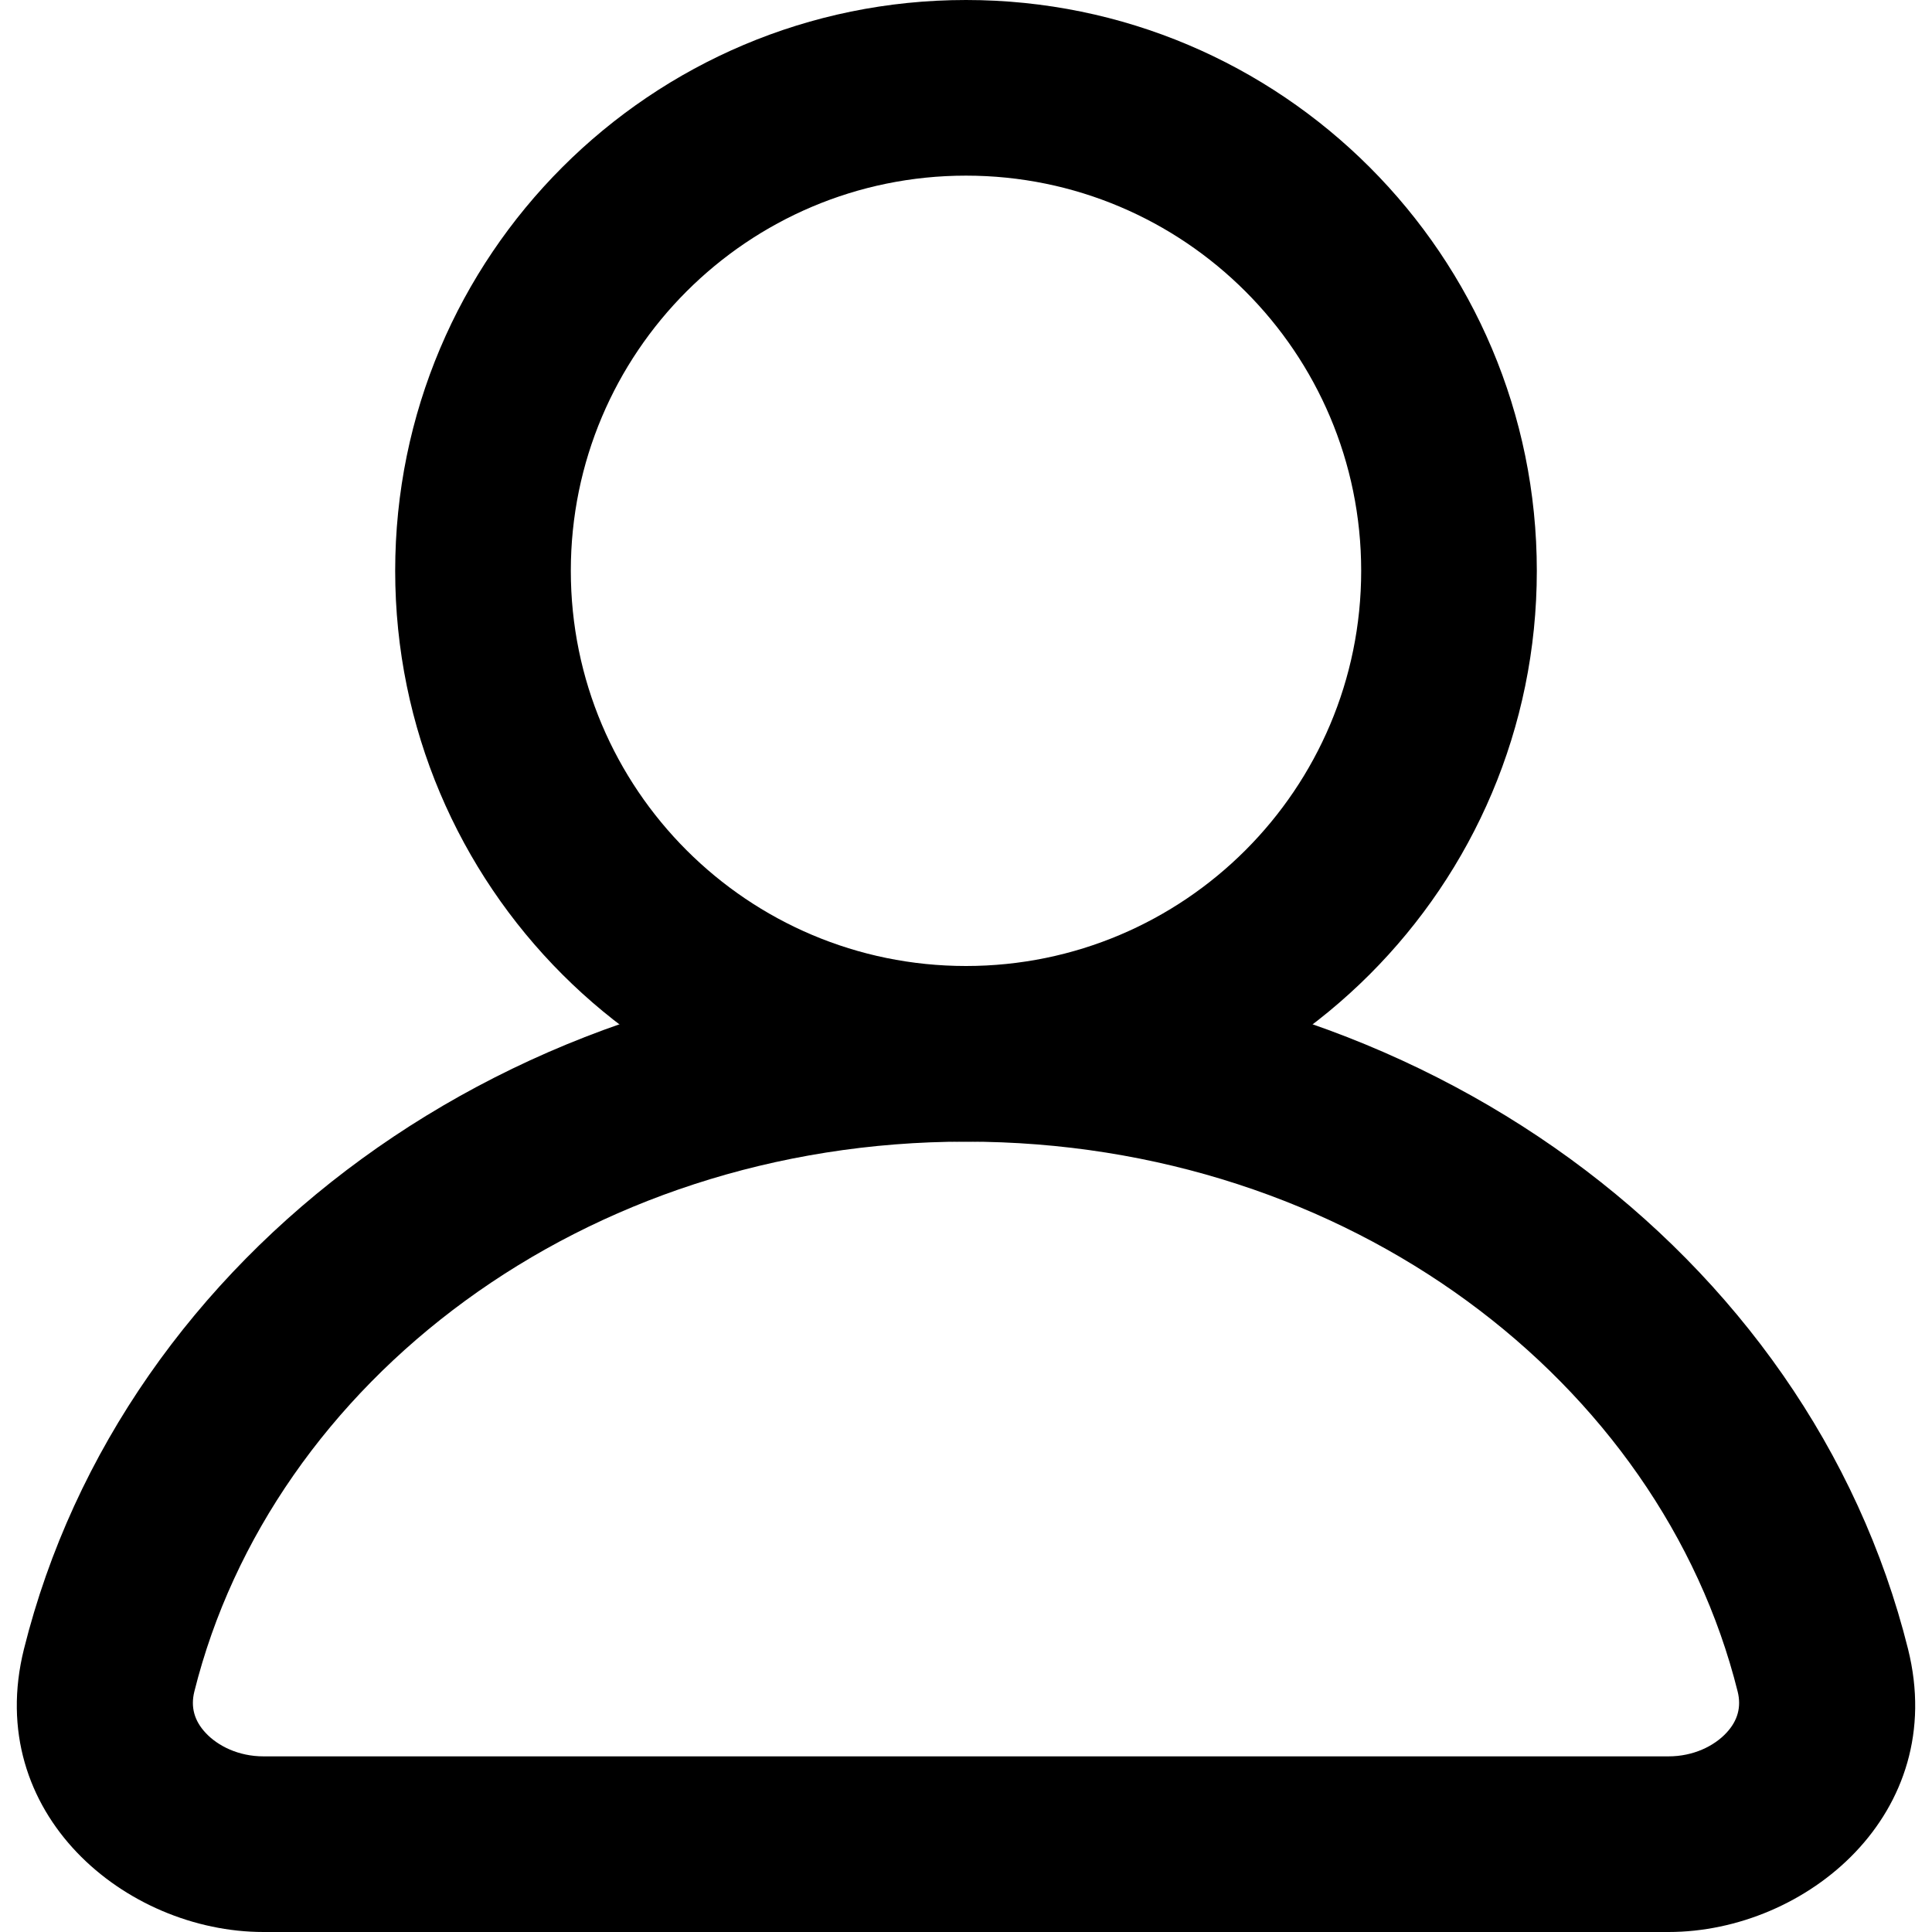
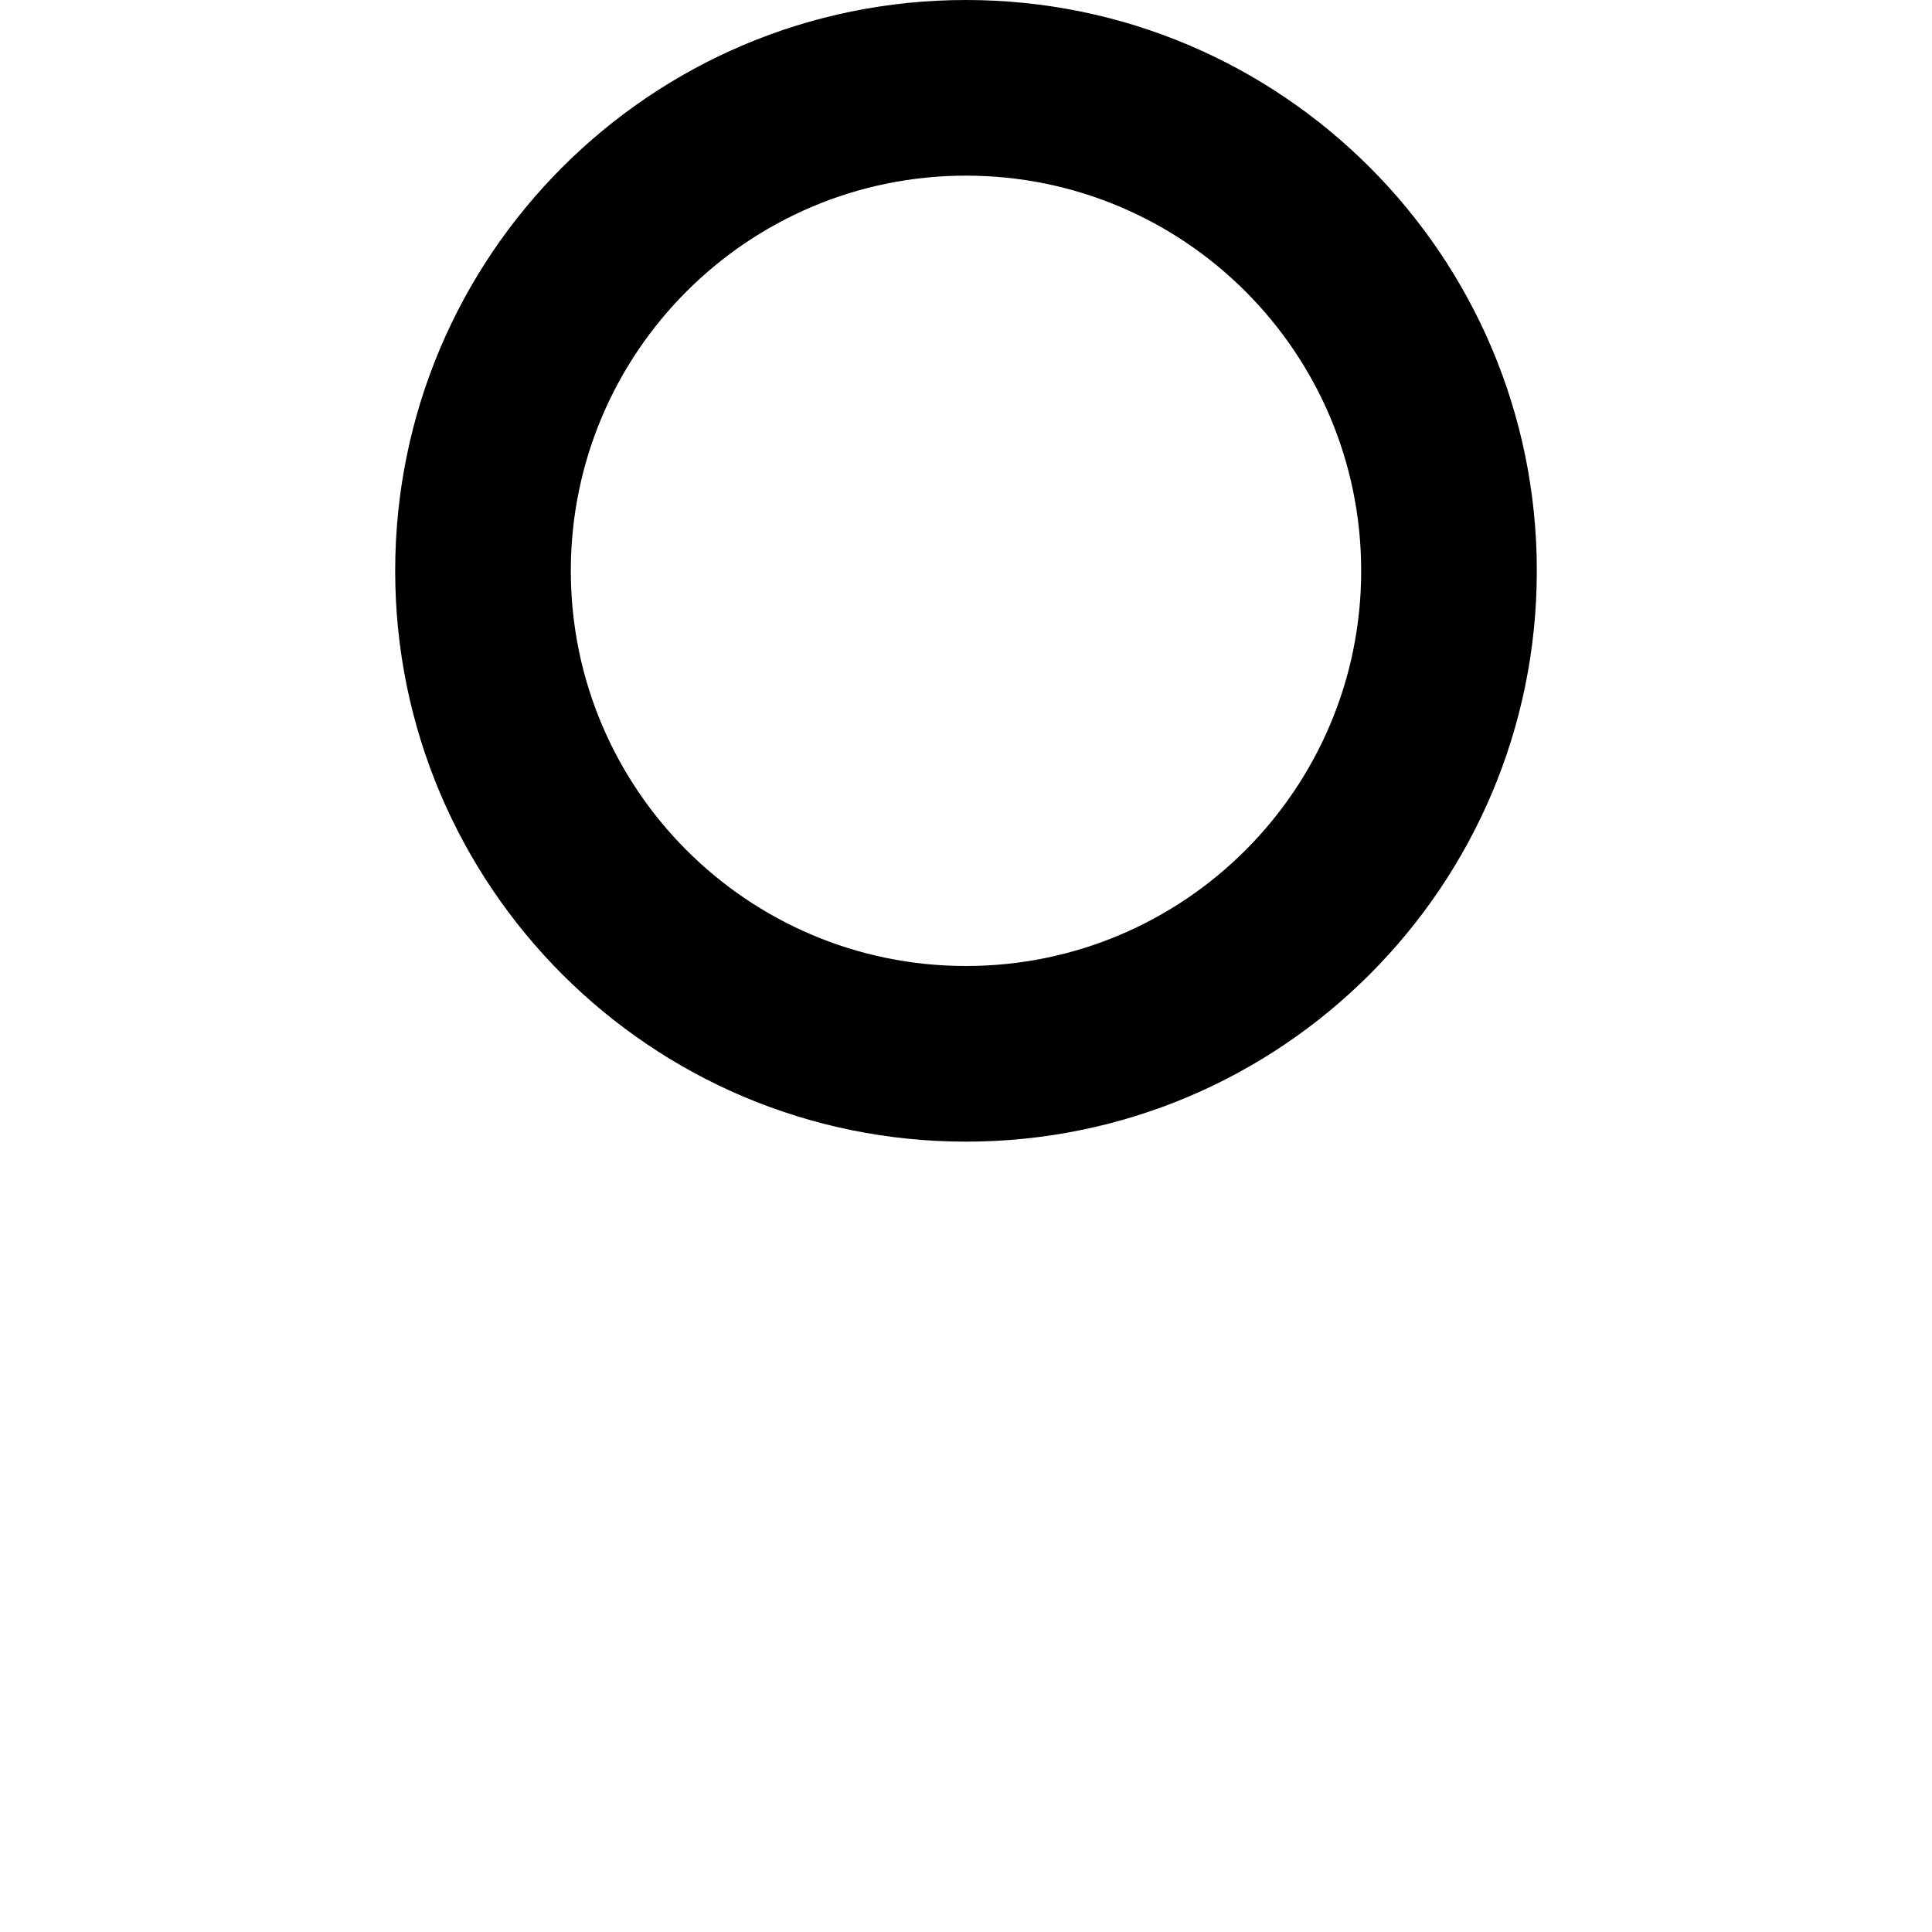
<svg xmlns="http://www.w3.org/2000/svg" width="22" height="22" viewBox="0 0 22 22" fill="none">
  <path fill-rule="evenodd" clip-rule="evenodd" d="M11 2C8.515 2 6.5 4.015 6.5 6.5C6.5 8.985 8.515 11 11 11C13.485 11 15.5 8.985 15.5 6.5C15.5 4.015 13.485 2 11 2ZM4.5 6.5C4.5 2.91 7.41 0 11 0C14.59 0 17.5 2.91 17.5 6.5C17.5 10.09 14.59 13 11 13C7.41 13 4.5 10.09 4.5 6.5Z" fill="black" />
-   <path fill-rule="evenodd" clip-rule="evenodd" d="M11 13C6.635 13 3.091 15.742 2.213 19.262C2.169 19.439 2.213 19.595 2.341 19.732C2.48 19.882 2.717 20 3 20H19C19.283 20 19.52 19.882 19.659 19.732C19.787 19.595 19.831 19.439 19.787 19.262C18.909 15.742 15.365 13 11 13ZM0.273 18.777C1.4 14.261 5.831 11 11 11C16.169 11 20.6 14.261 21.727 18.777C22.195 20.651 20.567 22 19 22H3C1.433 22 -0.195 20.651 0.273 18.777Z" fill="black" />
</svg>